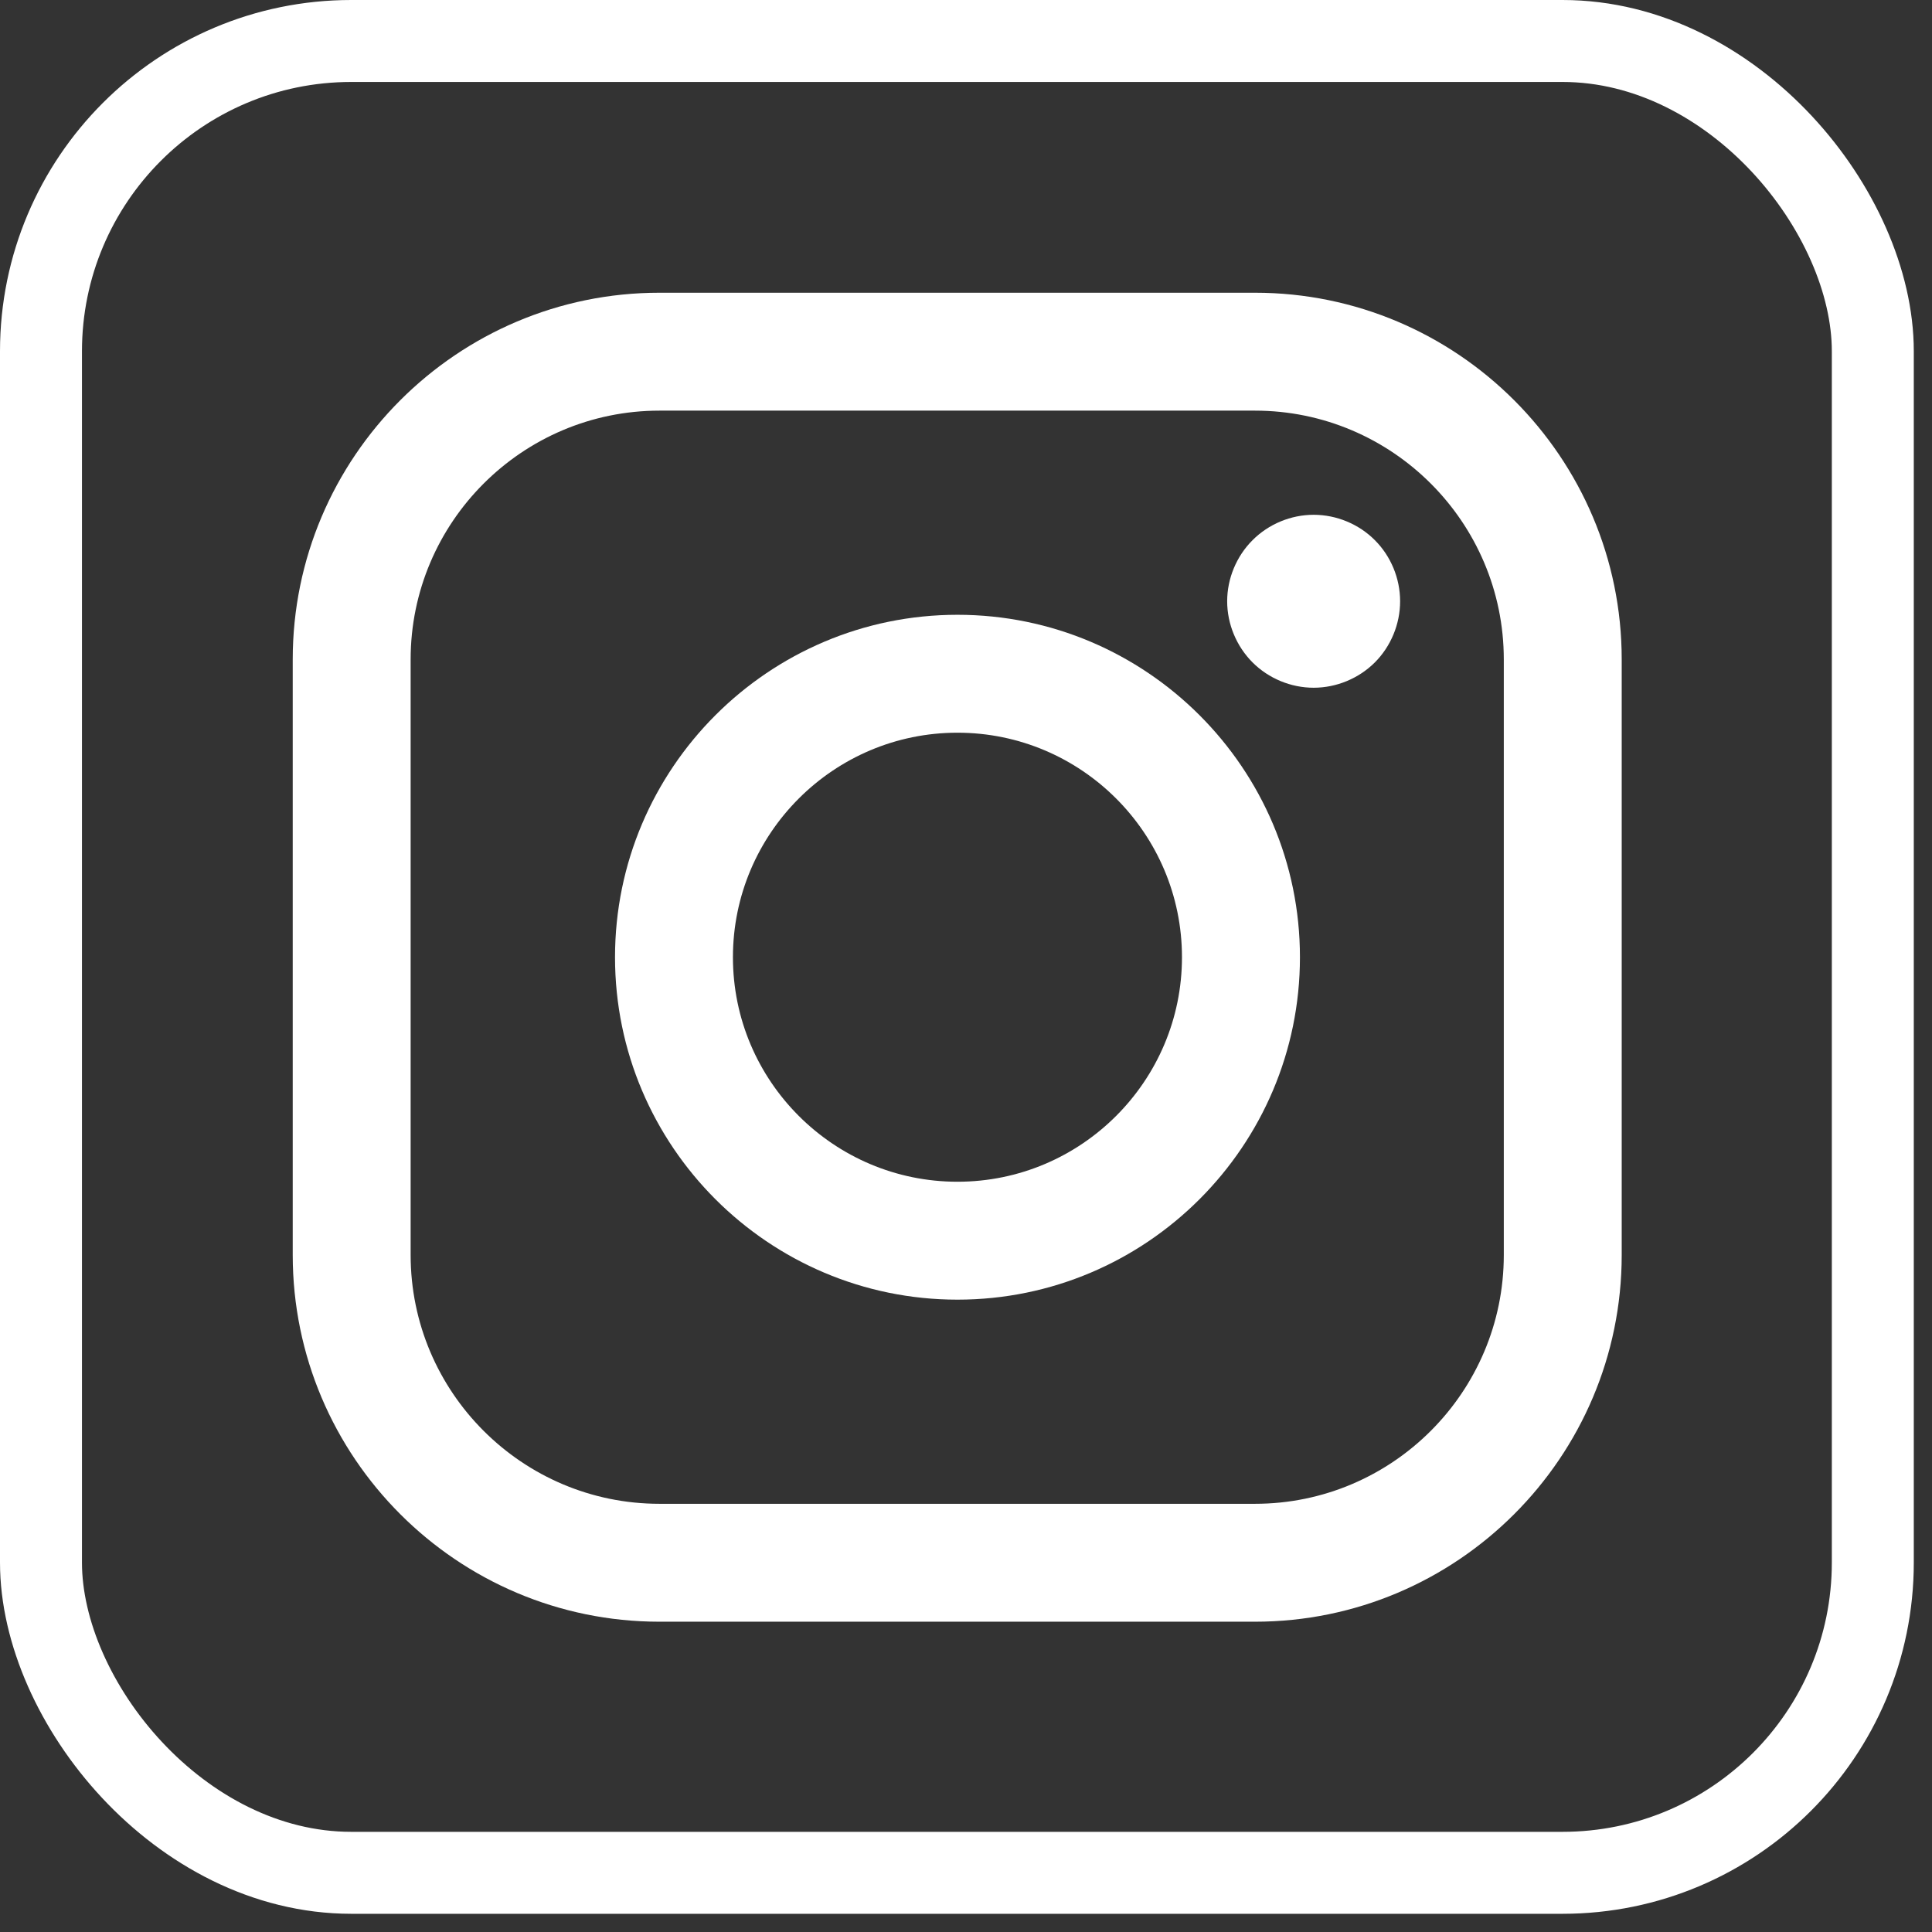
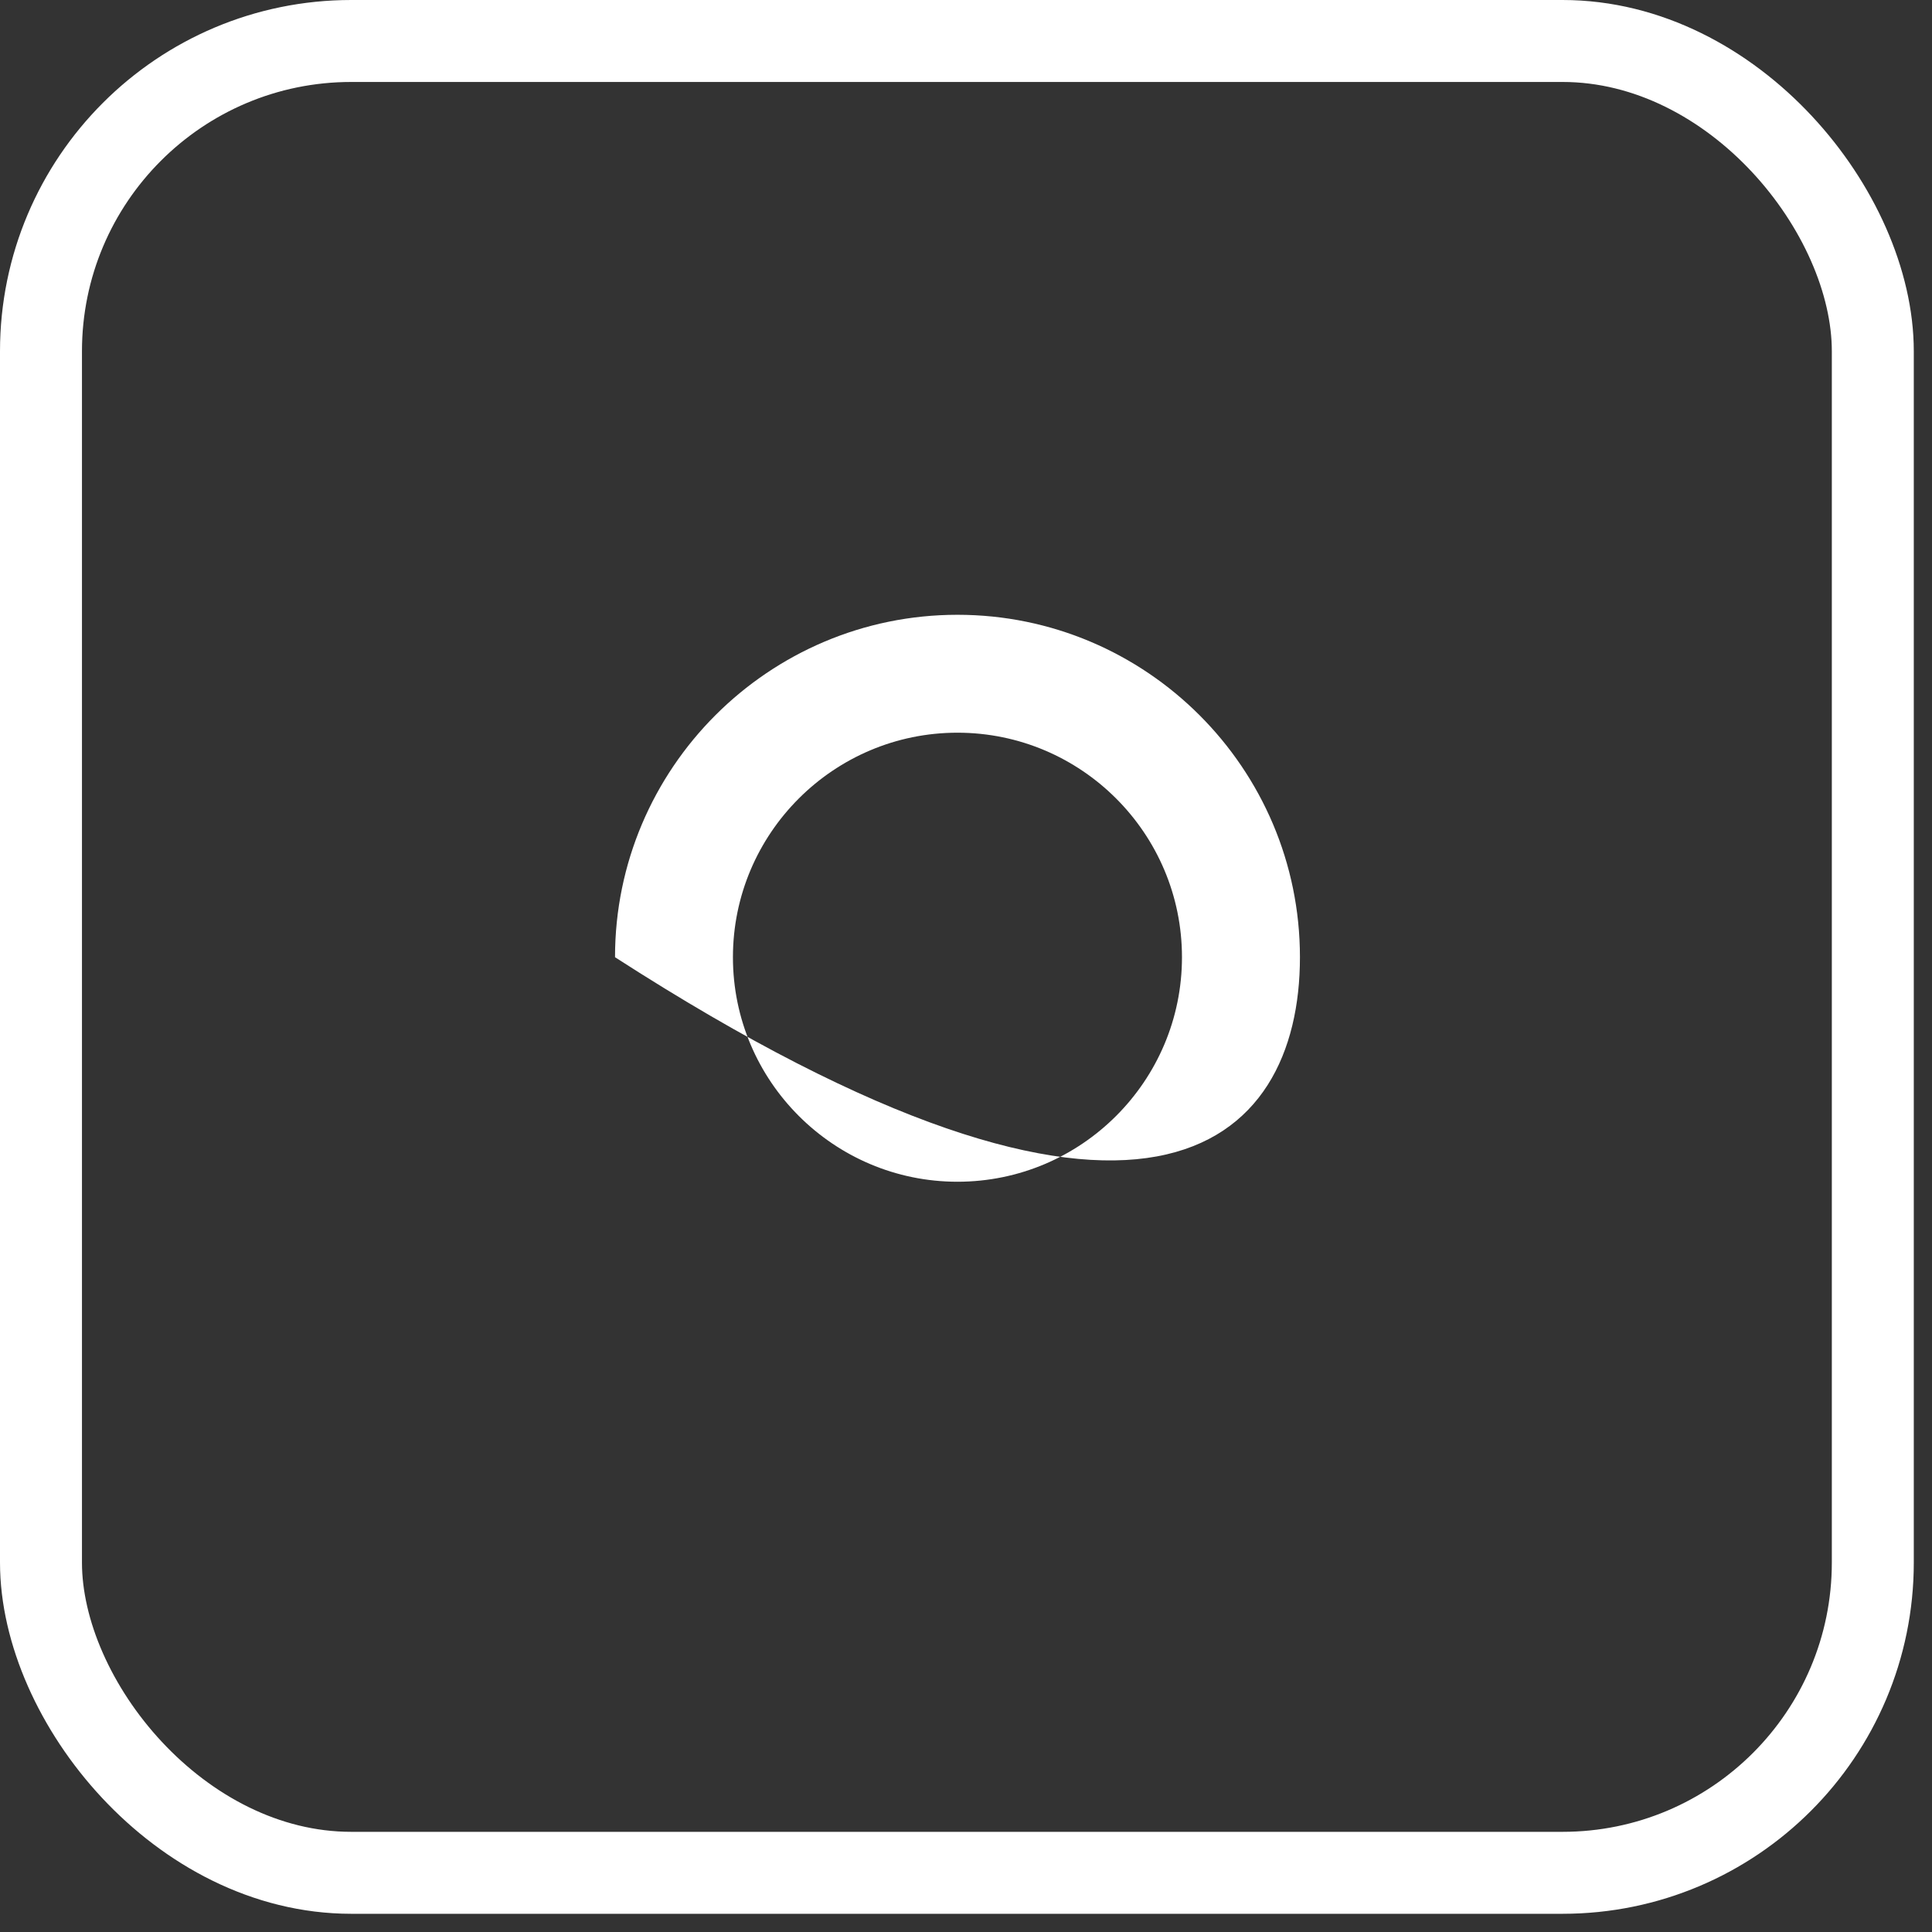
<svg xmlns="http://www.w3.org/2000/svg" width="33" height="33" viewBox="0 0 33 33" fill="none">
  <rect x="0" y="0" width="33" height="33" fill="#333333" stroke="none" />
  <rect x="0.7" y="0.7" width="31.289" height="31.289" rx="5.3" stroke="white" stroke-width="1.4" />
-   <path d="M21.436 5H11.264C7.81 5 5 7.81 5 11.264V21.436C5 24.89 7.81 27.7 11.264 27.7H21.436C24.89 27.7 27.7 24.89 27.7 21.436V11.264C27.7 7.81 24.89 5 21.436 5ZM25.686 21.436C25.686 23.779 23.779 25.686 21.436 25.686H11.264C8.921 25.686 7.014 23.779 7.014 21.436V11.264C7.014 8.921 8.921 7.014 11.264 7.014H21.436C23.779 7.014 25.686 8.921 25.686 11.264V21.436H25.686Z" fill="white" />
-   <path d="M16.354 10.501C13.129 10.501 10.505 13.125 10.505 16.35C10.505 19.575 13.129 22.199 16.354 22.199C19.58 22.199 22.204 19.575 22.204 16.35C22.204 13.125 19.58 10.501 16.354 10.501ZM16.354 20.185C14.24 20.185 12.519 18.465 12.519 16.35C12.519 14.235 14.24 12.515 16.354 12.515C18.469 12.515 20.189 14.235 20.189 16.35C20.189 18.465 18.469 20.185 16.354 20.185Z" fill="white" />
-   <path d="M22.438 8.793C22.05 8.793 21.669 8.951 21.395 9.226C21.12 9.5 20.961 9.881 20.961 10.27C20.961 10.659 21.12 11.04 21.395 11.315C21.669 11.589 22.05 11.747 22.438 11.747C22.828 11.747 23.208 11.589 23.483 11.315C23.758 11.04 23.915 10.659 23.915 10.27C23.915 9.881 23.758 9.5 23.483 9.226C23.209 8.951 22.828 8.793 22.438 8.793Z" fill="white" />
+   <path d="M16.354 10.501C13.129 10.501 10.505 13.125 10.505 16.35C19.58 22.199 22.204 19.575 22.204 16.35C22.204 13.125 19.58 10.501 16.354 10.501ZM16.354 20.185C14.24 20.185 12.519 18.465 12.519 16.35C12.519 14.235 14.24 12.515 16.354 12.515C18.469 12.515 20.189 14.235 20.189 16.35C20.189 18.465 18.469 20.185 16.354 20.185Z" fill="white" />
</svg>